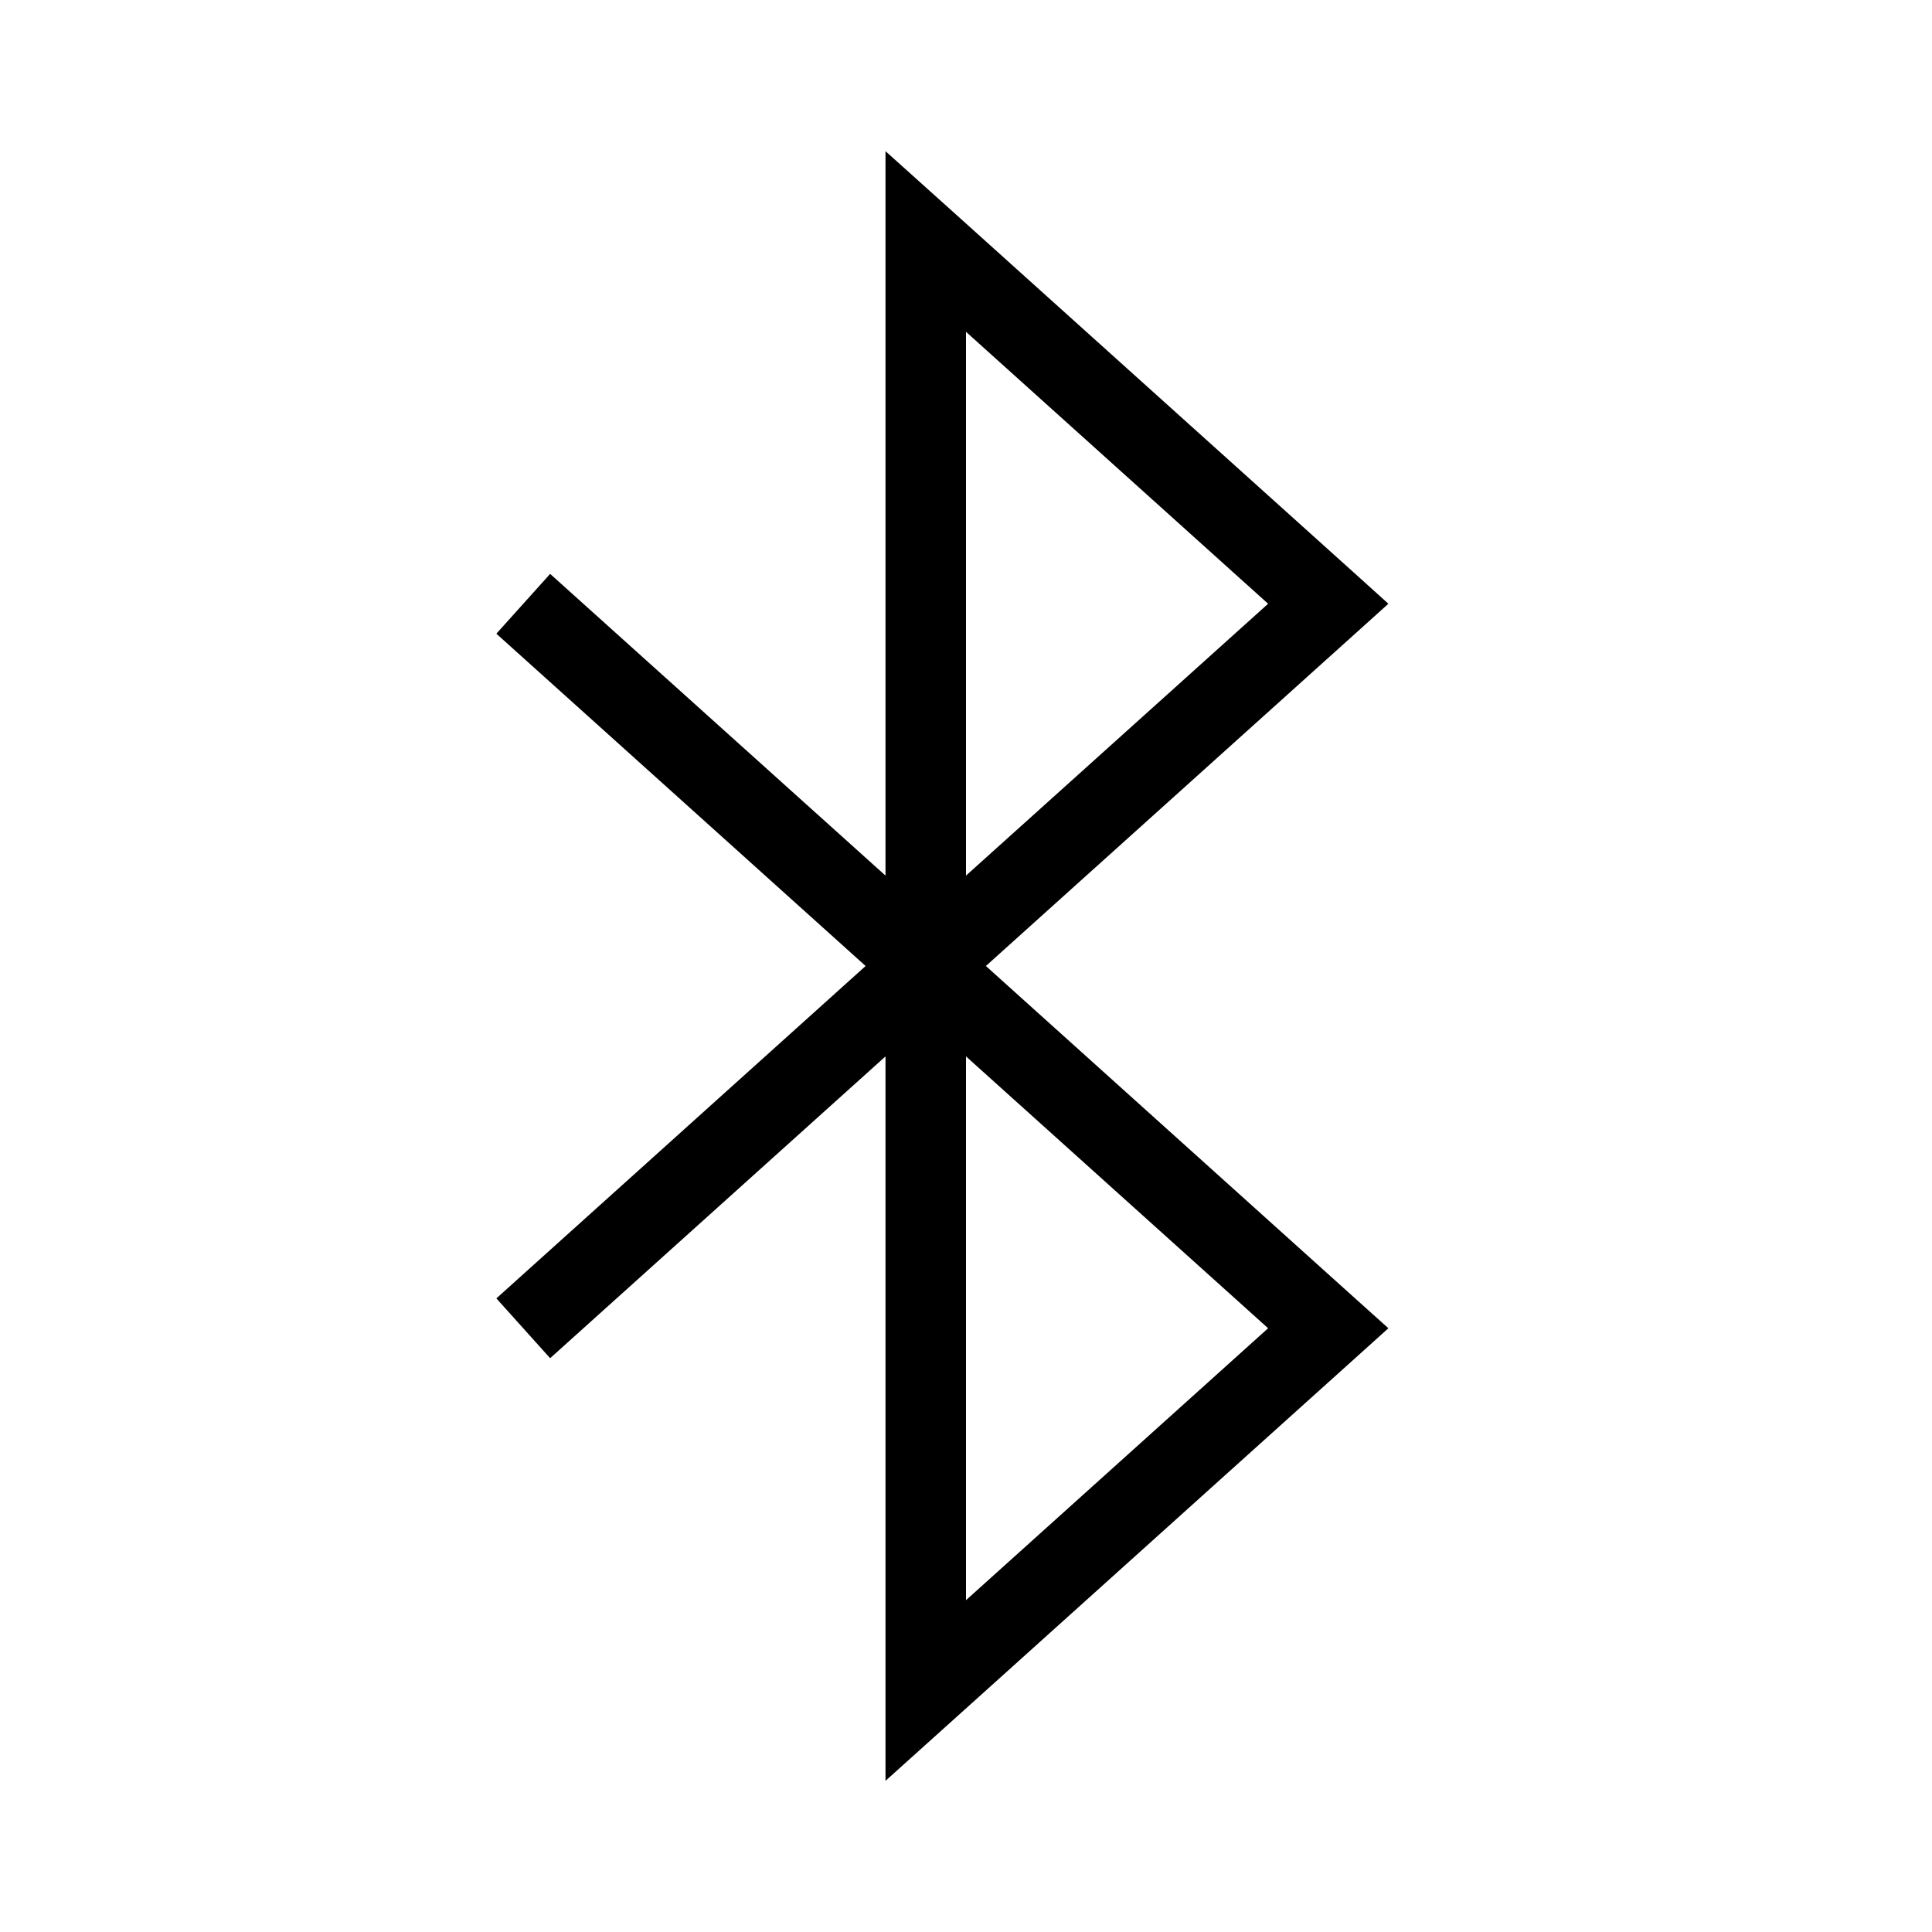
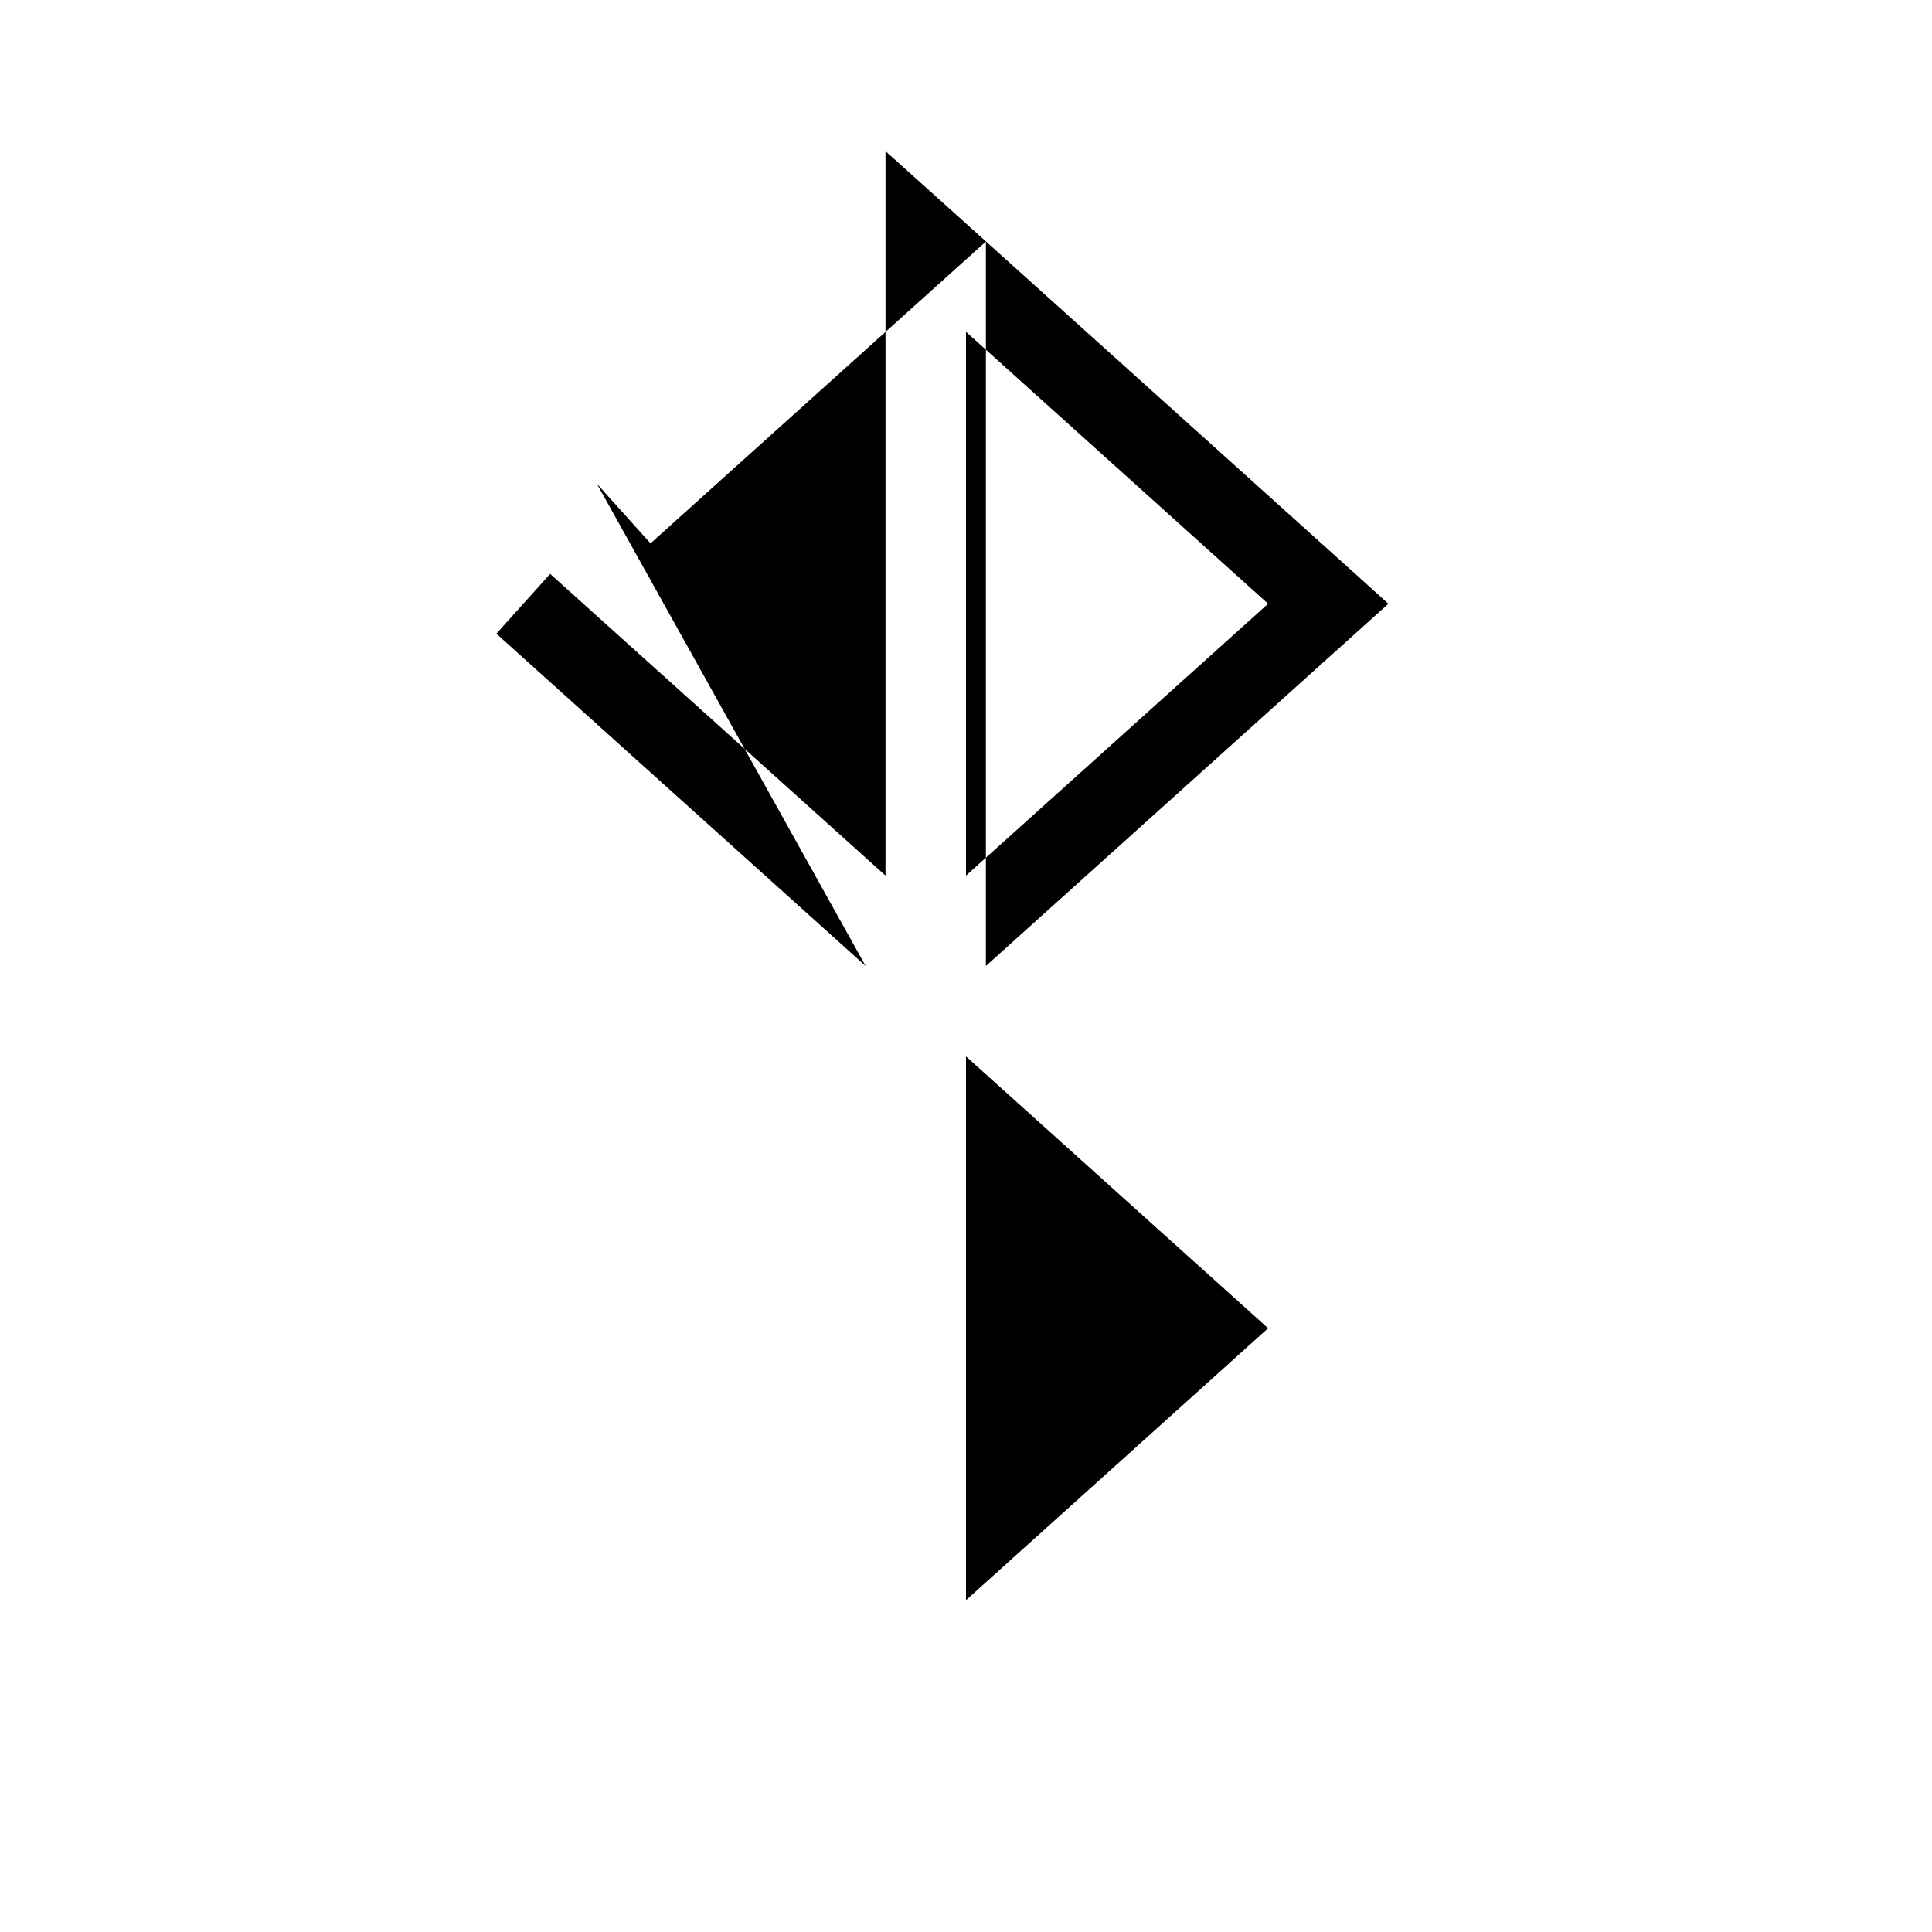
<svg xmlns="http://www.w3.org/2000/svg" width="24" height="24" viewBox="0 0 24 24" fill="none">
-   <path fill-rule="evenodd" clip-rule="evenodd" d="m11 1.878.835.75 5 4.5.412.372-.413.372L12.247 12l4.587 4.129.413.371-.413.372-5 4.5-.834.75v-8.999l-4.166 3.749-.668-.743L10.753 12 6.166 7.872l.668-.743L11 10.877V1.878Zm1 11.245 3.753 3.377L12 19.878v-6.755Zm0-2.245V4.122L15.753 7.5 12 10.877Z" fill="#000" />
+   <path fill-rule="evenodd" clip-rule="evenodd" d="m11 1.878.835.75 5 4.5.412.372-.413.372L12.247 12v-8.999l-4.166 3.749-.668-.743L10.753 12 6.166 7.872l.668-.743L11 10.877V1.878Zm1 11.245 3.753 3.377L12 19.878v-6.755Zm0-2.245V4.122L15.753 7.5 12 10.877Z" fill="#000" />
</svg>